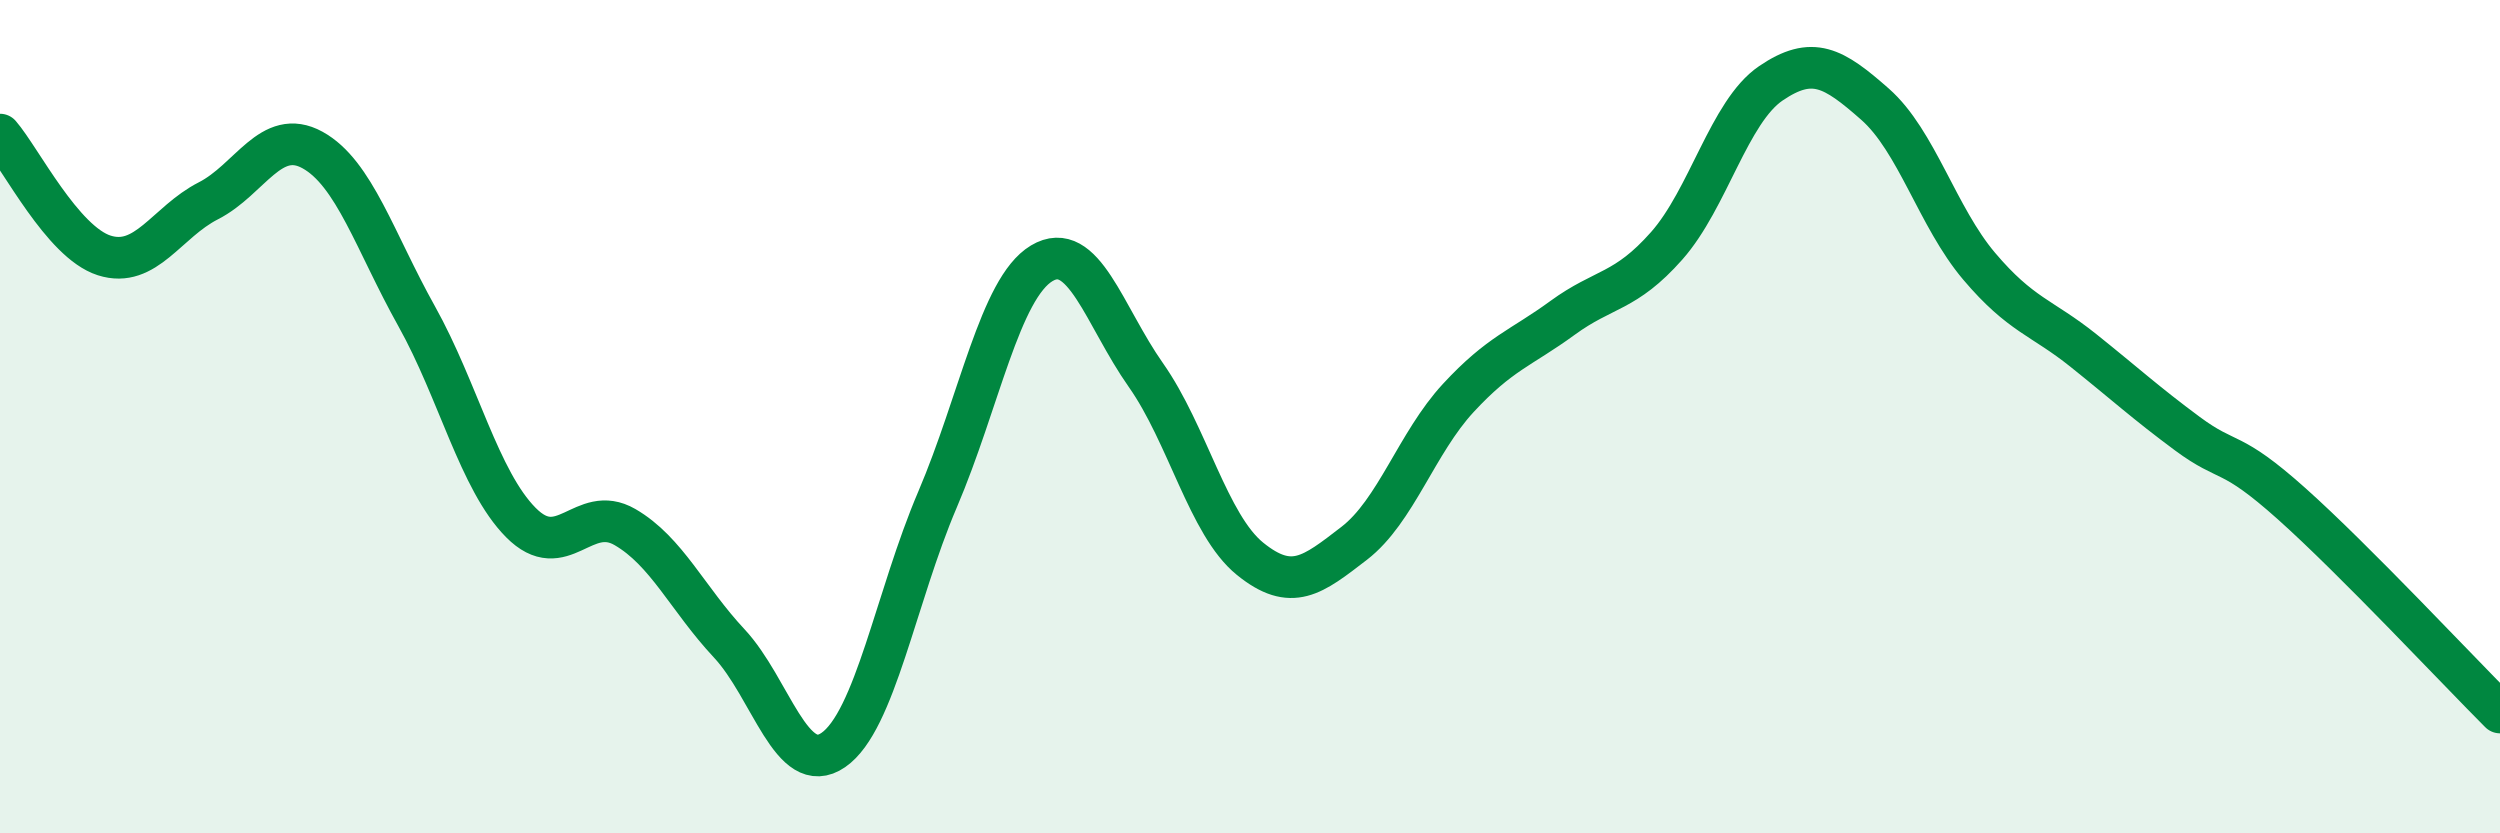
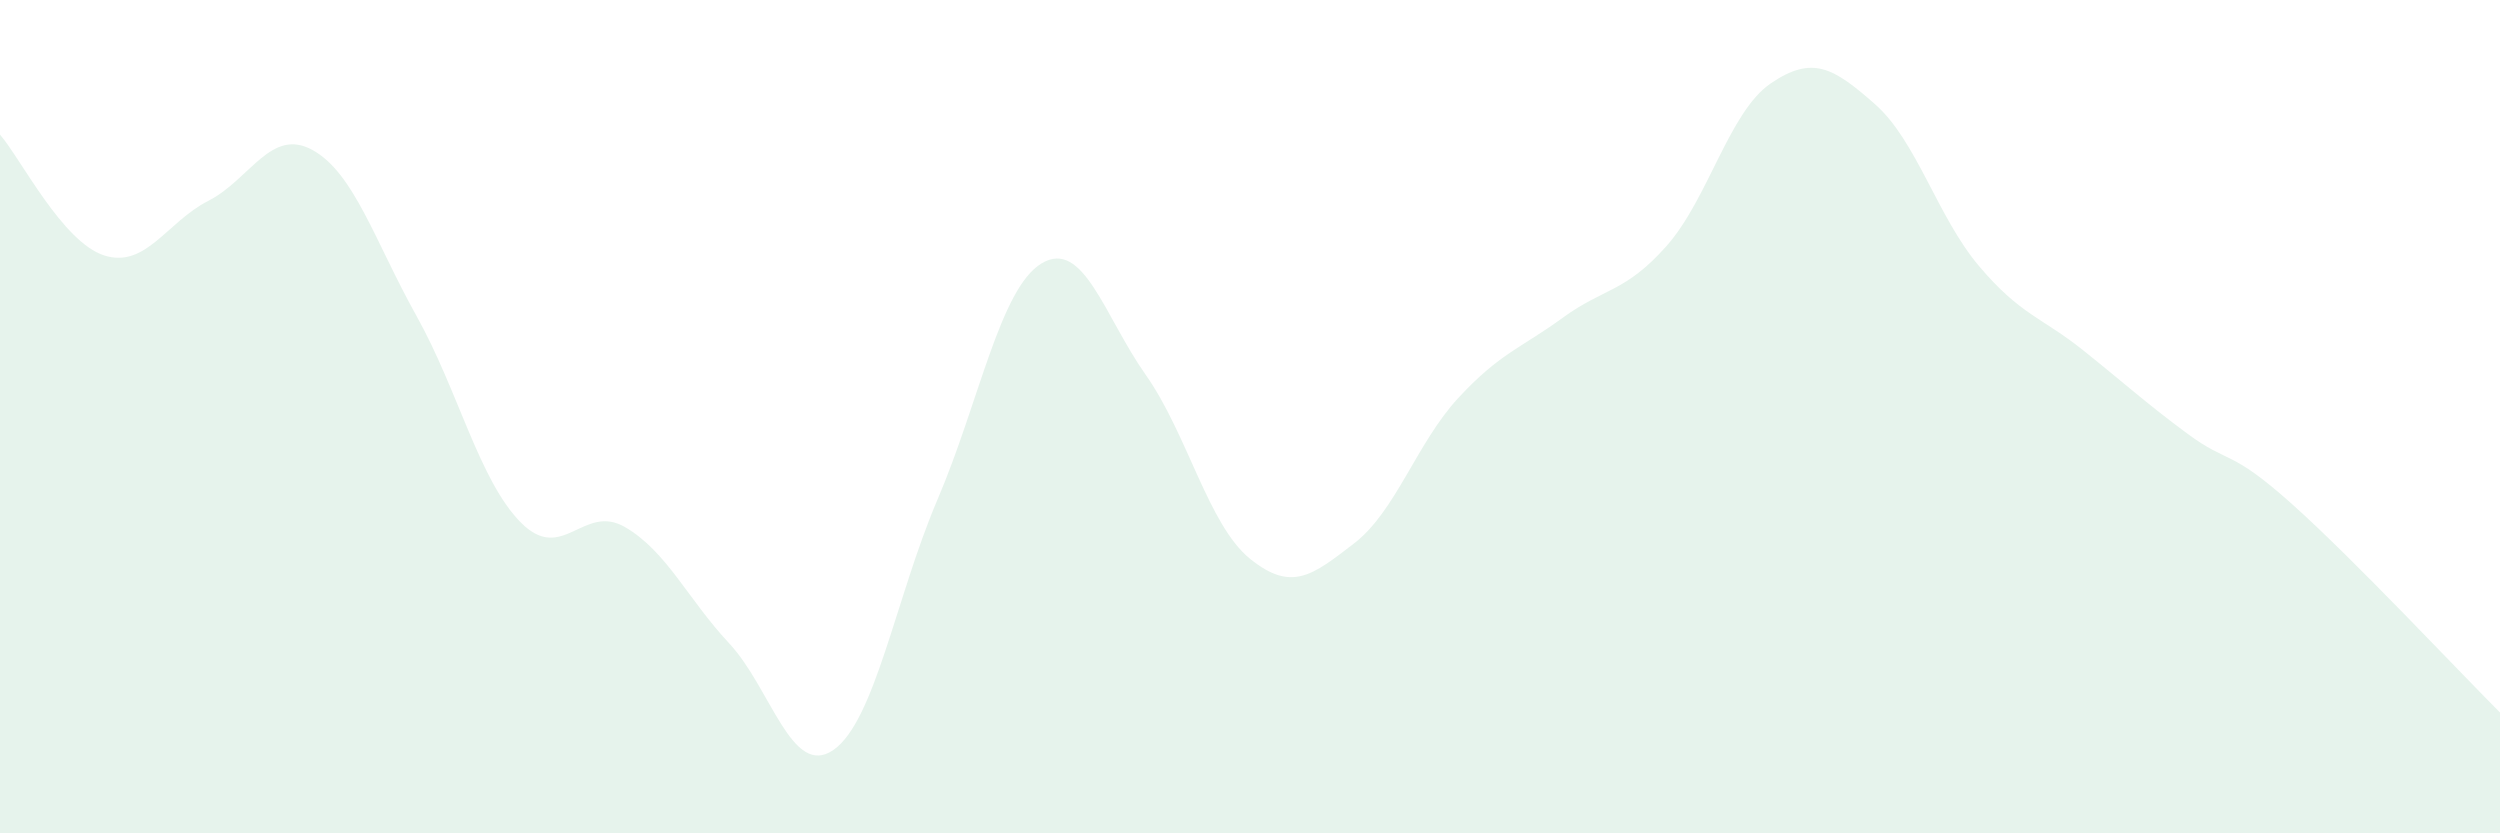
<svg xmlns="http://www.w3.org/2000/svg" width="60" height="20" viewBox="0 0 60 20">
  <path d="M 0,3.23 C 0.5,3.81 1.5,5.81 2.5,6.13 C 3.5,6.45 4,5.33 5,4.82 C 6,4.31 6.5,3.05 7.5,3.6 C 8.5,4.15 9,5.8 10,7.59 C 11,9.38 11.5,11.53 12.5,12.54 C 13.5,13.55 14,12.07 15,12.65 C 16,13.23 16.5,14.37 17.5,15.44 C 18.5,16.51 19,18.69 20,18 C 21,17.31 21.5,14.33 22.5,11.99 C 23.5,9.65 24,6.92 25,6.32 C 26,5.72 26.5,7.58 27.5,9 C 28.5,10.42 29,12.6 30,13.41 C 31,14.22 31.5,13.81 32.5,13.04 C 33.5,12.27 34,10.63 35,9.55 C 36,8.47 36.5,8.36 37.5,7.63 C 38.5,6.9 39,7.03 40,5.9 C 41,4.77 41.5,2.68 42.5,2 C 43.5,1.32 44,1.62 45,2.5 C 46,3.38 46.5,5.21 47.5,6.39 C 48.5,7.57 49,7.61 50,8.41 C 51,9.21 51.5,9.67 52.5,10.41 C 53.5,11.15 53.5,10.75 55,12.09 C 56.5,13.43 59,16.1 60,17.1L60 20L0 20Z" fill="#008740" opacity="0.1" stroke-linecap="round" stroke-linejoin="round" />
-   <path d="M 0,3.23 C 0.5,3.81 1.5,5.81 2.5,6.13 C 3.5,6.45 4,5.33 5,4.82 C 6,4.31 6.5,3.05 7.5,3.6 C 8.5,4.15 9,5.8 10,7.59 C 11,9.38 11.5,11.53 12.5,12.54 C 13.5,13.55 14,12.07 15,12.65 C 16,13.23 16.5,14.37 17.5,15.44 C 18.5,16.51 19,18.69 20,18 C 21,17.31 21.5,14.33 22.5,11.99 C 23.5,9.65 24,6.92 25,6.32 C 26,5.72 26.5,7.58 27.5,9 C 28.5,10.42 29,12.6 30,13.41 C 31,14.22 31.5,13.81 32.5,13.04 C 33.5,12.27 34,10.63 35,9.55 C 36,8.47 36.5,8.36 37.5,7.63 C 38.5,6.9 39,7.03 40,5.9 C 41,4.77 41.5,2.68 42.5,2 C 43.5,1.32 44,1.62 45,2.5 C 46,3.38 46.5,5.21 47.5,6.39 C 48.5,7.57 49,7.61 50,8.41 C 51,9.21 51.5,9.67 52.5,10.41 C 53.5,11.15 53.5,10.75 55,12.09 C 56.5,13.43 59,16.1 60,17.1" stroke="#008740" stroke-width="1" fill="none" stroke-linecap="round" stroke-linejoin="round" />
</svg>